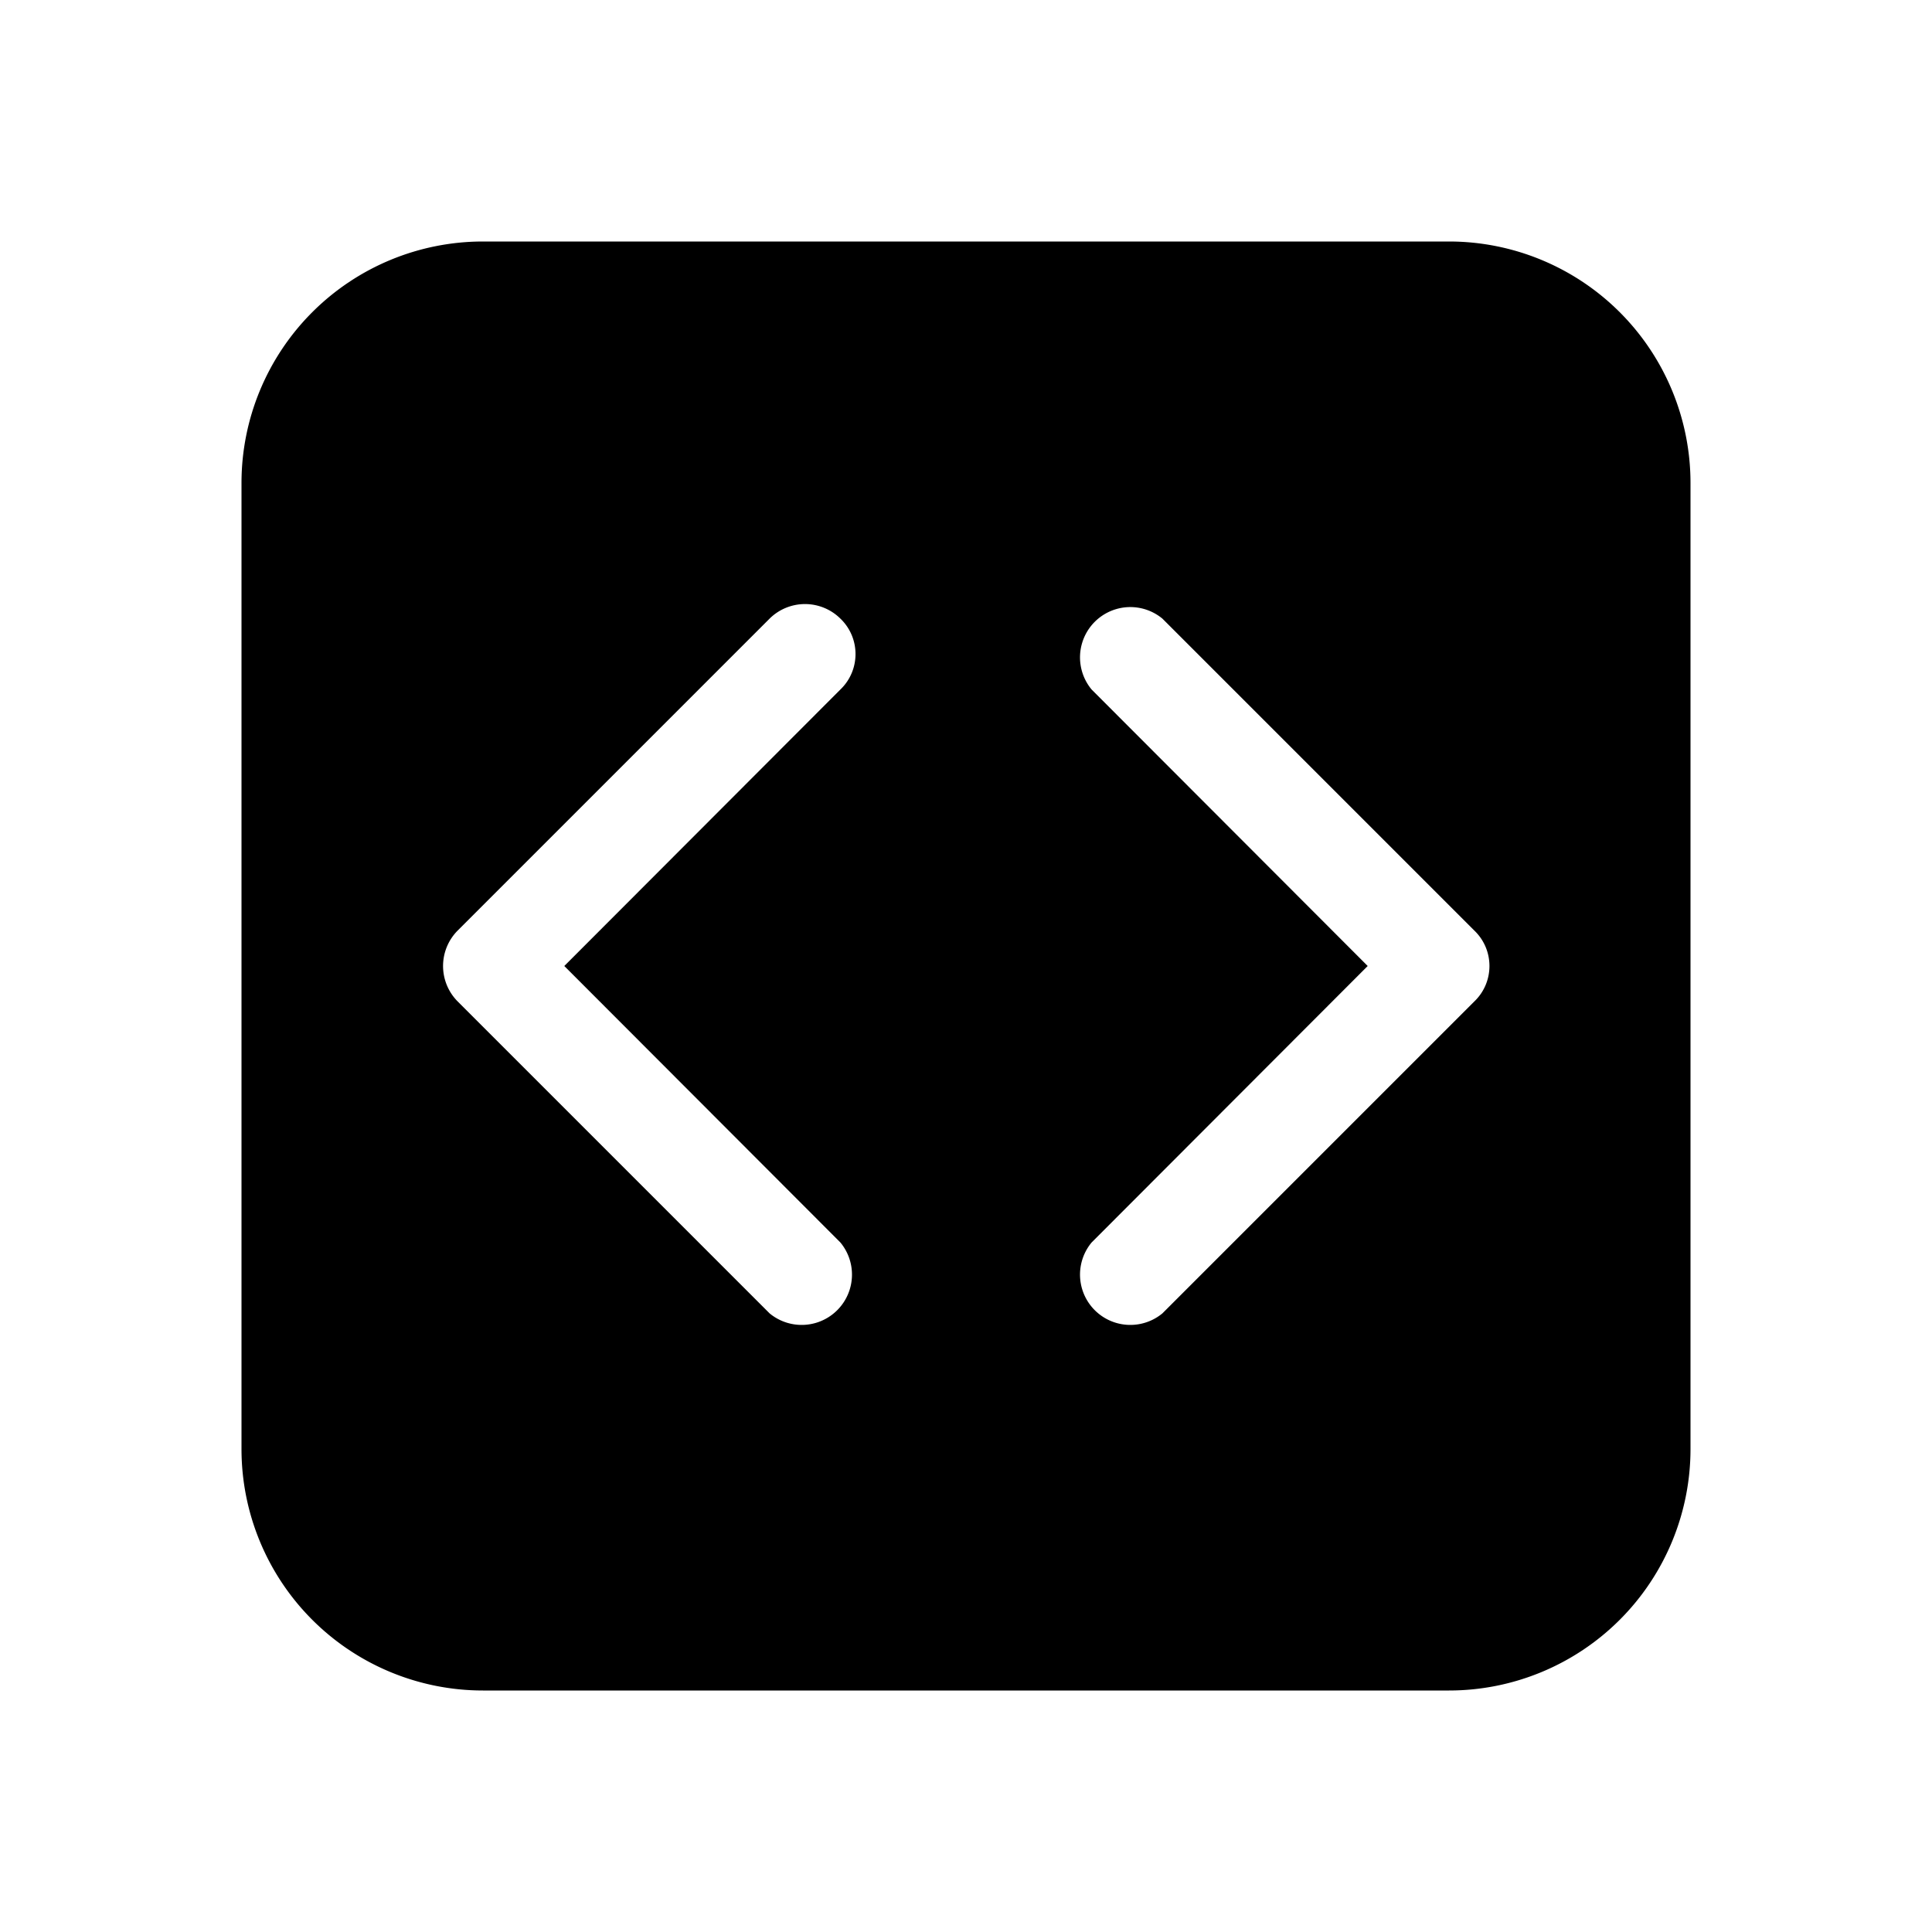
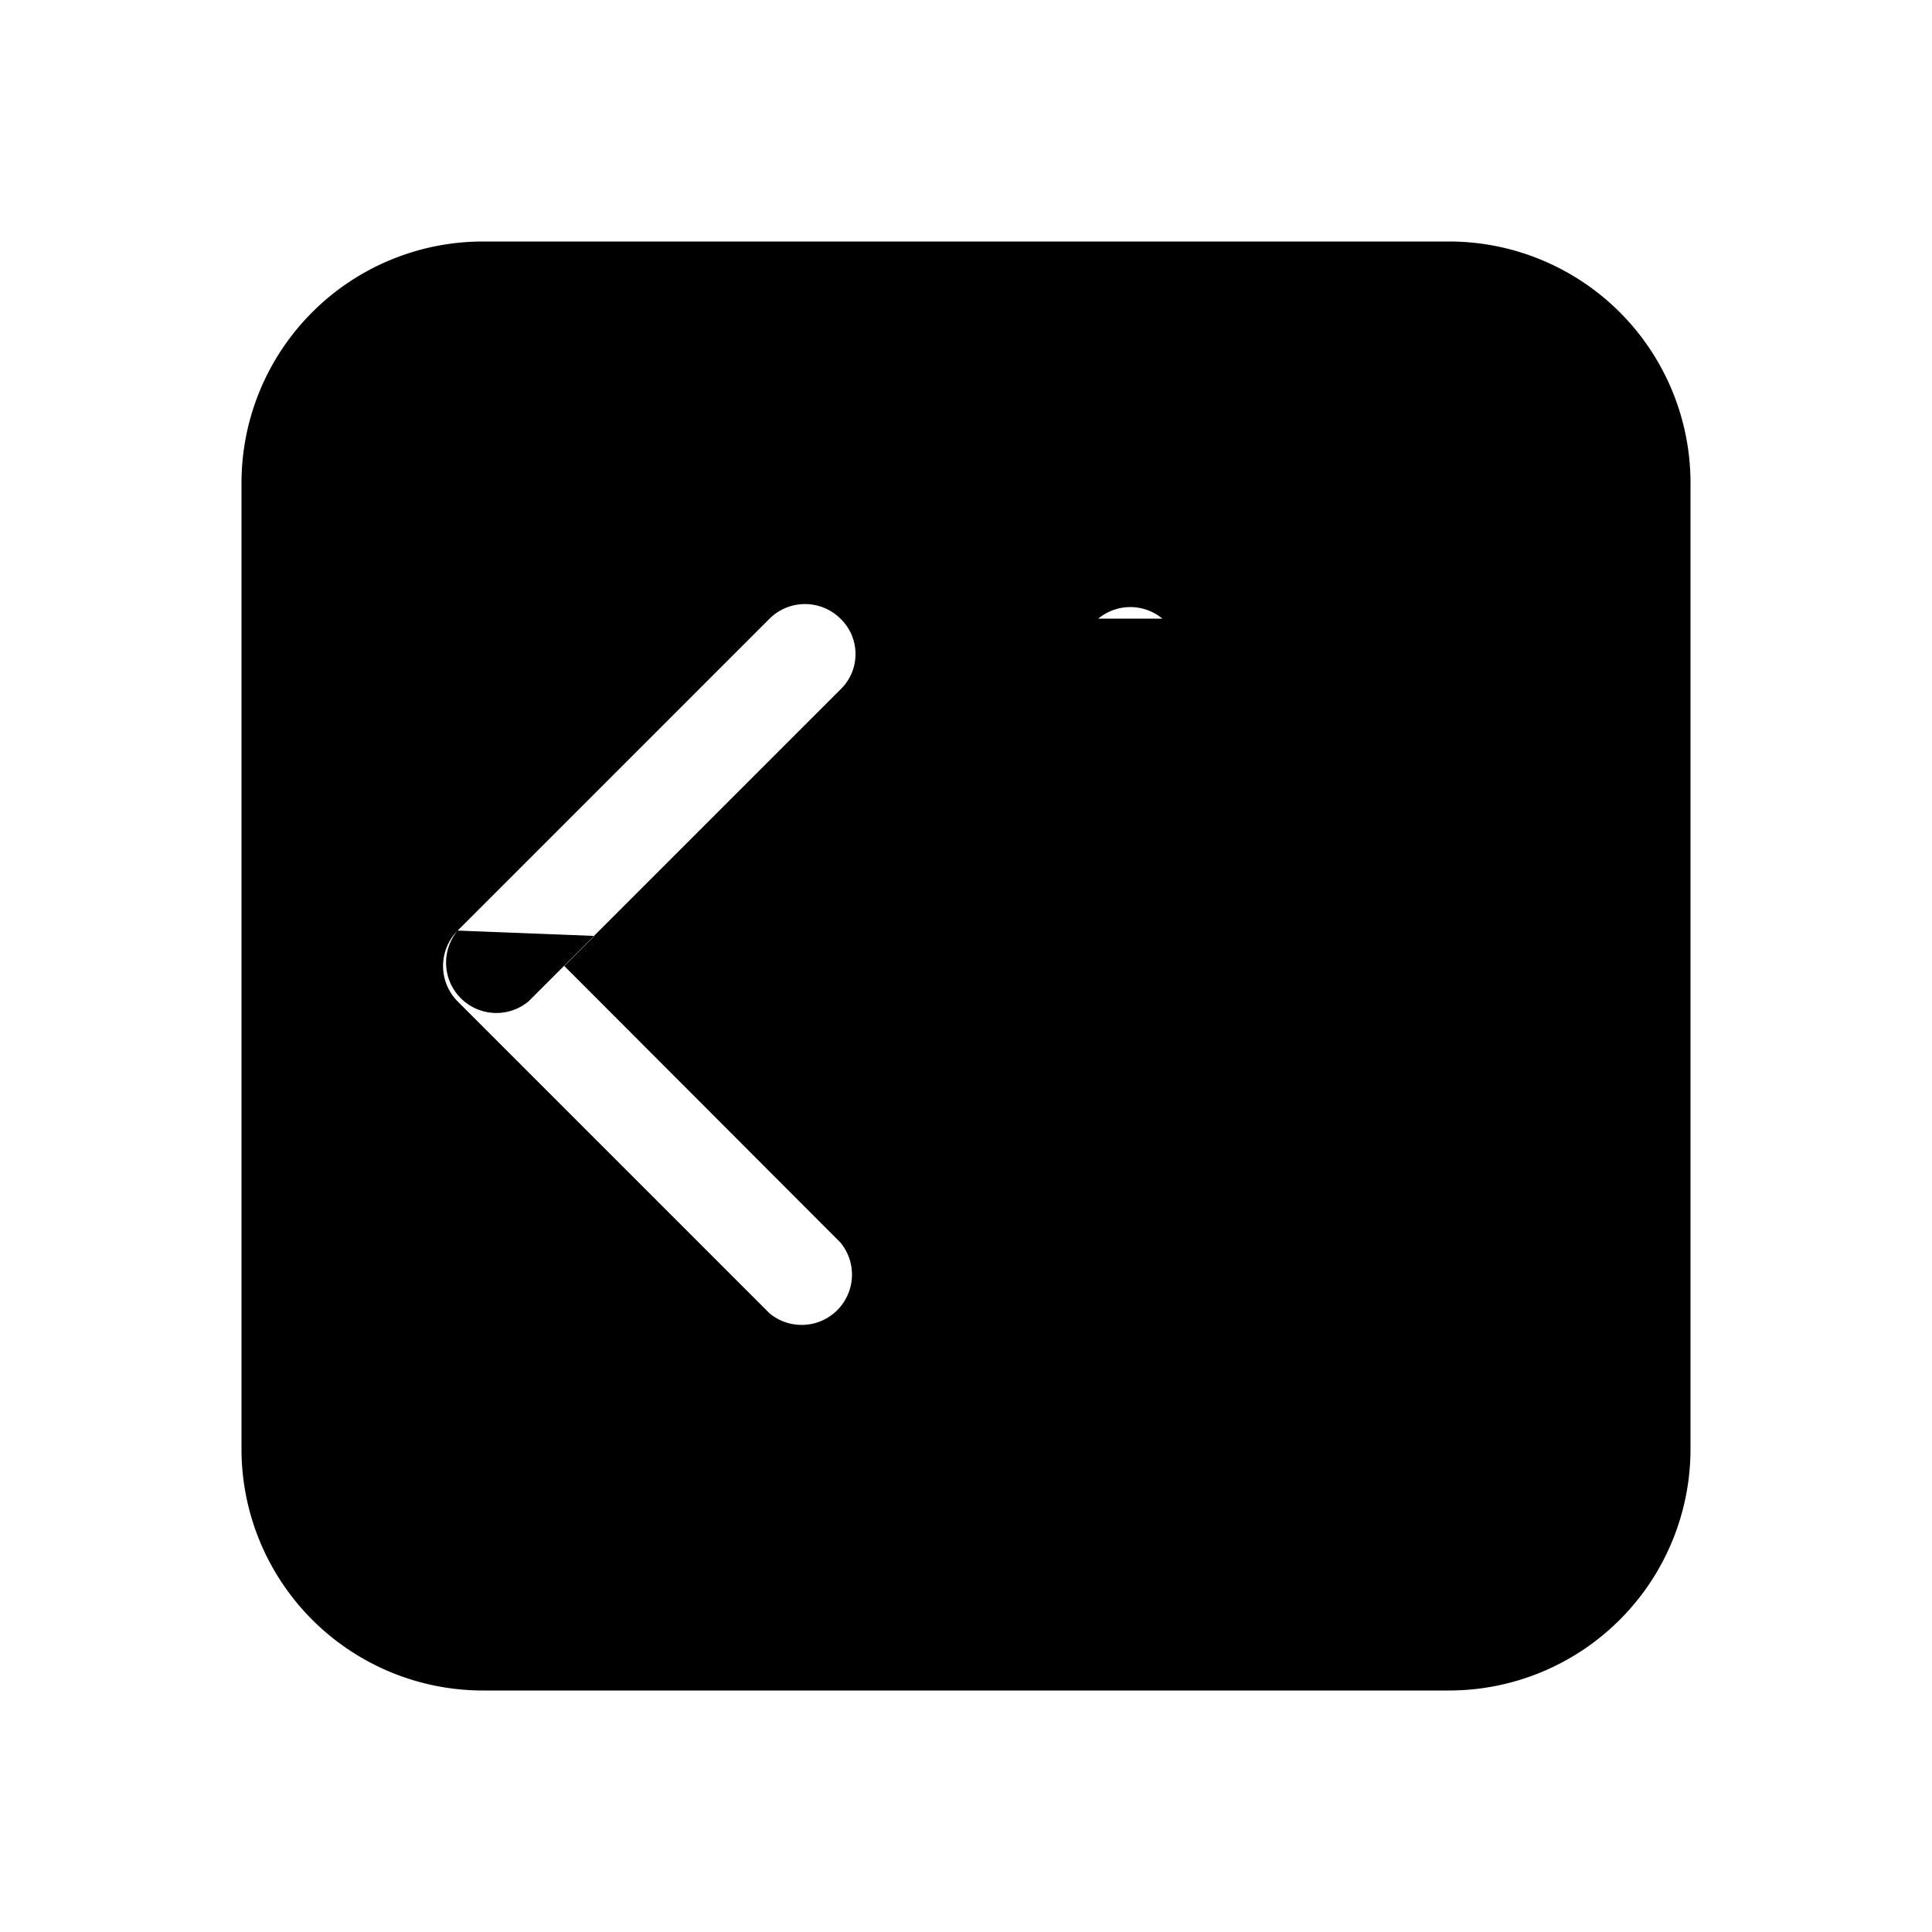
<svg fill="currentColor" viewBox="0 0 48 48">
-   <path d="M12 6a6 6 0 0 0-6 6v24a6 6 0 0 0 6 6h24a6 6 0 0 0 6-6V12a6 6 0 0 0-6-6H12Zm8.88 9.37c.5.48.5 1.28 0 1.76L14.02 24l6.86 6.87a1.25 1.25 0 0 1-1.76 1.76l-7.75-7.75a1.25 1.25 0 0 1 0-1.76l7.75-7.75a1.25 1.25 0 0 1 1.76 0Zm8 0 7.75 7.75c.5.48.5 1.28 0 1.76l-7.75 7.75a1.25 1.25 0 0 1-1.76-1.76L33.98 24l-6.86-6.87a1.25 1.25 0 0 1 1.76-1.76Z" />
+   <path d="M12 6a6 6 0 0 0-6 6v24a6 6 0 0 0 6 6h24a6 6 0 0 0 6-6V12a6 6 0 0 0-6-6H12Zm8.88 9.37c.5.48.5 1.28 0 1.76L14.02 24l6.86 6.87a1.25 1.25 0 0 1-1.76 1.76l-7.75-7.75a1.25 1.25 0 0 1 0-1.76l7.75-7.75a1.25 1.25 0 0 1 1.76 0Zc.5.48.5 1.28 0 1.76l-7.75 7.75a1.25 1.25 0 0 1-1.76-1.76L33.98 24l-6.86-6.87a1.25 1.25 0 0 1 1.76-1.76Z" />
</svg>